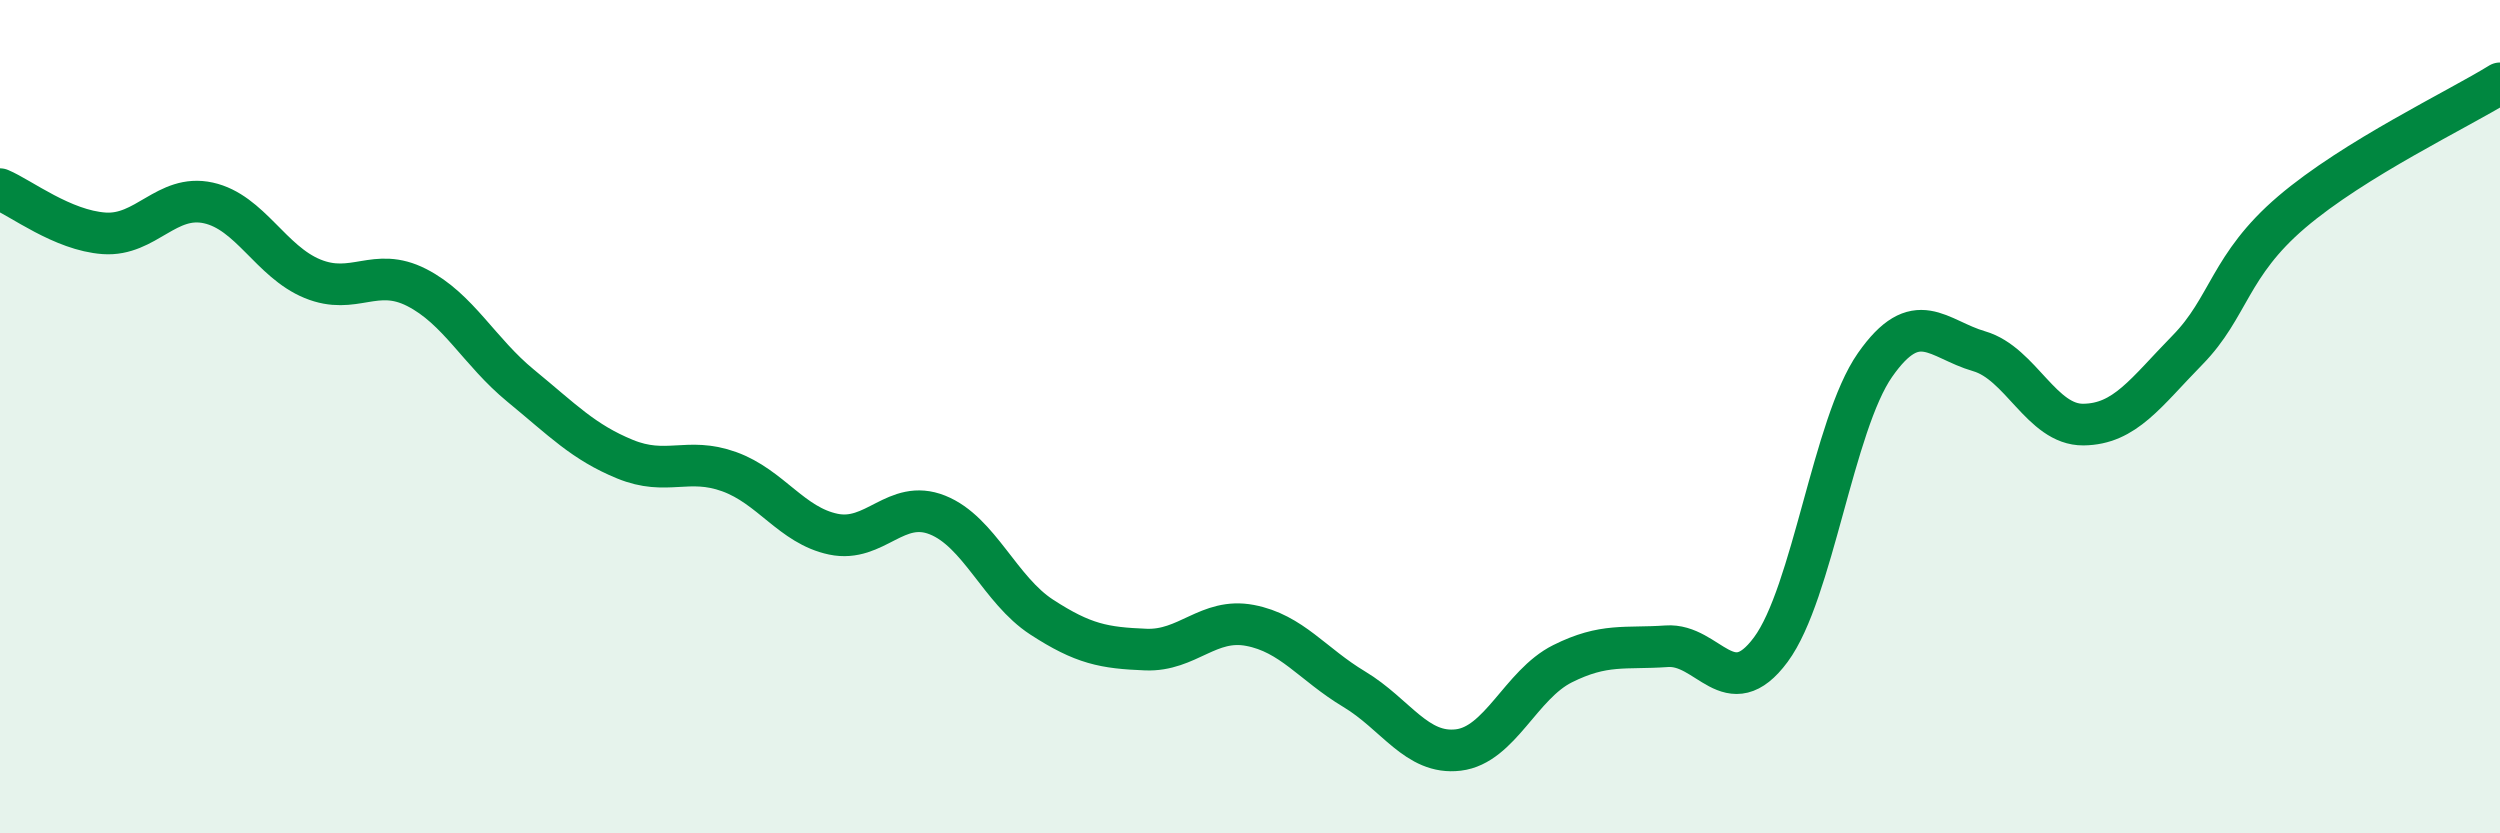
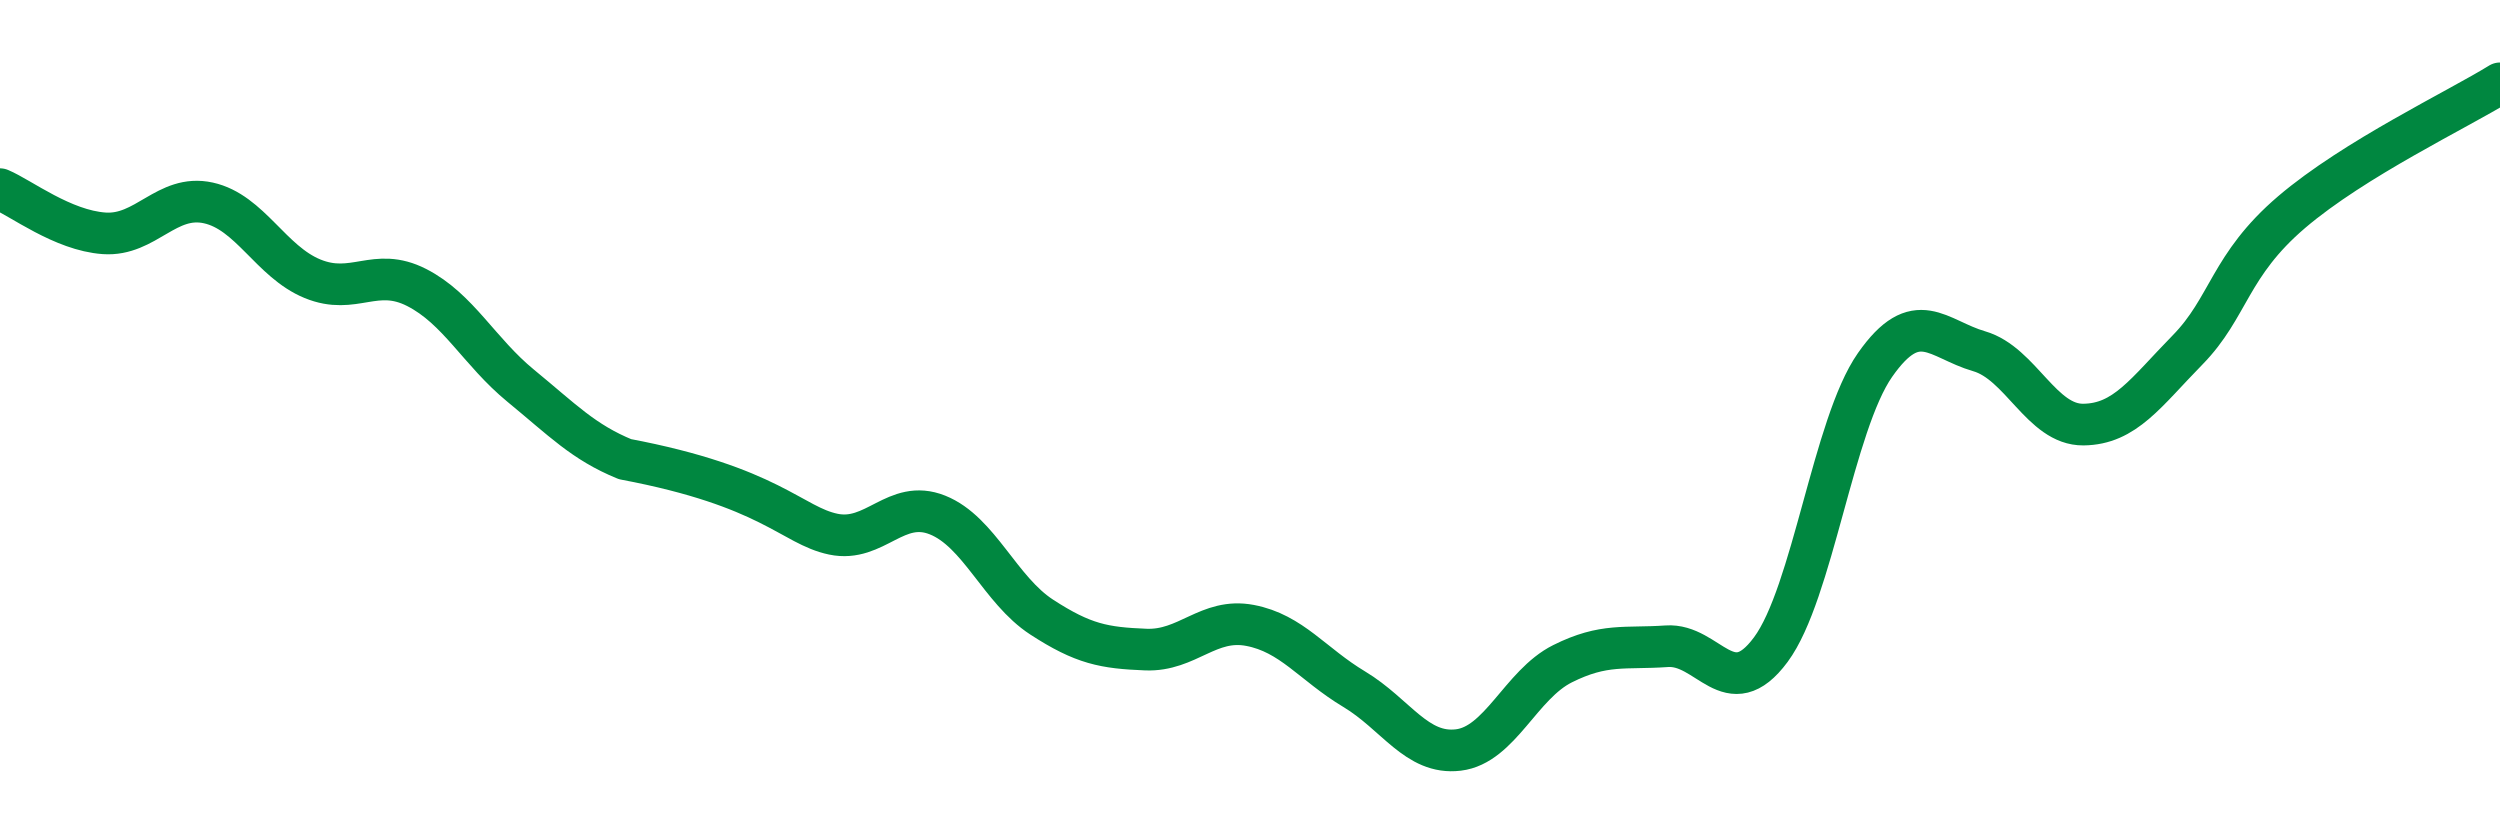
<svg xmlns="http://www.w3.org/2000/svg" width="60" height="20" viewBox="0 0 60 20">
-   <path d="M 0,4.54 C 0.5,4.75 1.5,5.53 2.5,5.6 C 3.5,5.67 4,4.65 5,4.87 C 6,5.09 6.5,6.28 7.5,6.69 C 8.5,7.1 9,6.39 10,6.9 C 11,7.41 11.5,8.44 12.5,9.26 C 13.5,10.08 14,10.61 15,11.02 C 16,11.43 16.5,10.96 17.5,11.32 C 18.5,11.68 19,12.61 20,12.82 C 21,13.03 21.5,11.96 22.5,12.36 C 23.5,12.76 24,14.16 25,14.81 C 26,15.46 26.5,15.55 27.5,15.59 C 28.5,15.63 29,14.82 30,15.01 C 31,15.2 31.5,15.94 32.5,16.54 C 33.5,17.14 34,18.12 35,18 C 36,17.88 36.5,16.43 37.5,15.93 C 38.5,15.43 39,15.58 40,15.51 C 41,15.44 41.5,16.94 42.5,15.59 C 43.5,14.24 44,10.19 45,8.76 C 46,7.33 46.5,8.14 47.5,8.43 C 48.5,8.72 49,10.2 50,10.19 C 51,10.18 51.5,9.42 52.5,8.4 C 53.5,7.38 53.5,6.37 55,5.09 C 56.5,3.81 59,2.62 60,2L60 20L0 20Z" fill="#008740" opacity="0.1" stroke-linecap="round" stroke-linejoin="round" />
-   <path d="M 0,4.54 C 0.5,4.75 1.5,5.53 2.5,5.6 C 3.5,5.67 4,4.65 5,4.87 C 6,5.09 6.5,6.28 7.5,6.69 C 8.5,7.1 9,6.39 10,6.9 C 11,7.41 11.5,8.44 12.5,9.26 C 13.5,10.08 14,10.61 15,11.02 C 16,11.43 16.5,10.96 17.5,11.32 C 18.5,11.68 19,12.61 20,12.82 C 21,13.03 21.5,11.96 22.5,12.36 C 23.5,12.76 24,14.16 25,14.81 C 26,15.46 26.5,15.55 27.5,15.59 C 28.5,15.63 29,14.82 30,15.01 C 31,15.2 31.5,15.94 32.5,16.54 C 33.5,17.14 34,18.12 35,18 C 36,17.88 36.5,16.43 37.5,15.93 C 38.5,15.43 39,15.58 40,15.51 C 41,15.44 41.5,16.94 42.5,15.59 C 43.5,14.24 44,10.19 45,8.76 C 46,7.33 46.5,8.14 47.5,8.43 C 48.5,8.72 49,10.2 50,10.19 C 51,10.18 51.5,9.42 52.5,8.4 C 53.5,7.38 53.5,6.37 55,5.09 C 56.5,3.81 59,2.62 60,2" stroke="#008740" stroke-width="1" fill="none" stroke-linecap="round" stroke-linejoin="round" />
+   <path d="M 0,4.54 C 0.5,4.75 1.5,5.53 2.5,5.6 C 3.5,5.67 4,4.65 5,4.87 C 6,5.09 6.5,6.28 7.5,6.69 C 8.5,7.1 9,6.39 10,6.9 C 11,7.41 11.5,8.44 12.5,9.26 C 13.5,10.08 14,10.61 15,11.02 C 18.5,11.68 19,12.61 20,12.82 C 21,13.03 21.5,11.96 22.5,12.36 C 23.5,12.76 24,14.16 25,14.81 C 26,15.46 26.5,15.55 27.5,15.59 C 28.5,15.63 29,14.82 30,15.01 C 31,15.2 31.5,15.94 32.5,16.54 C 33.5,17.14 34,18.12 35,18 C 36,17.88 36.5,16.43 37.5,15.93 C 38.5,15.43 39,15.58 40,15.51 C 41,15.44 41.5,16.94 42.5,15.59 C 43.5,14.24 44,10.19 45,8.76 C 46,7.33 46.5,8.14 47.5,8.43 C 48.5,8.72 49,10.2 50,10.19 C 51,10.18 51.5,9.42 52.5,8.4 C 53.5,7.38 53.5,6.37 55,5.09 C 56.5,3.81 59,2.62 60,2" stroke="#008740" stroke-width="1" fill="none" stroke-linecap="round" stroke-linejoin="round" />
</svg>